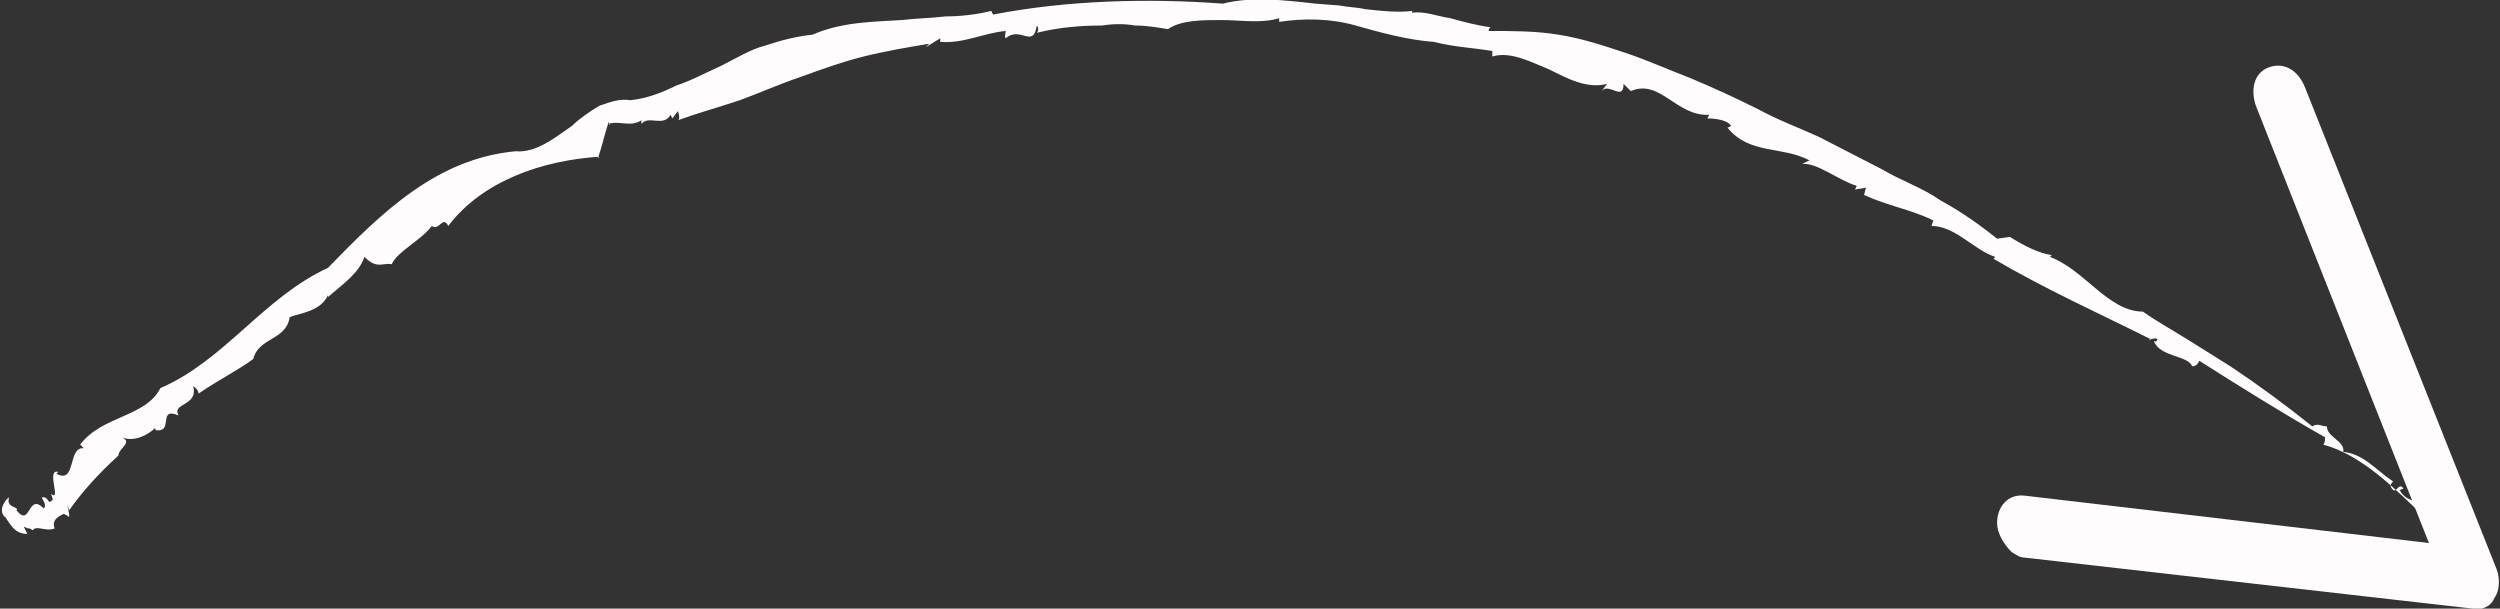
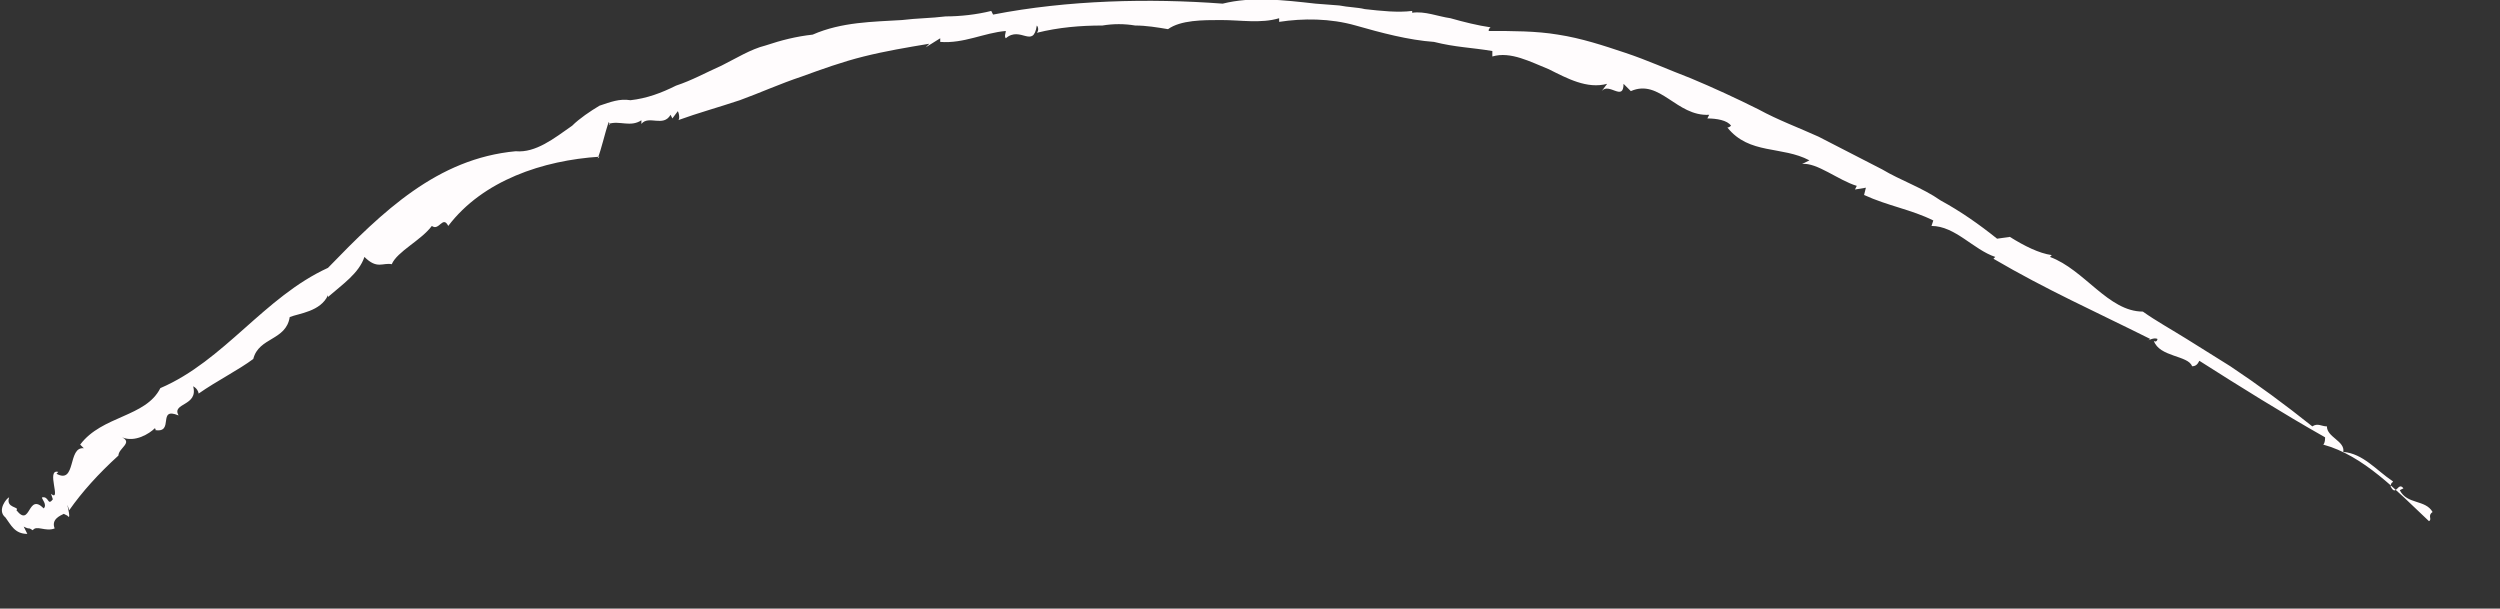
<svg xmlns="http://www.w3.org/2000/svg" version="1.1" id="Layer_1" x="0px" y="0px" viewBox="0 0 137.2 33.4" style="enable-background:new 0 0 137.2 33.4;" xml:space="preserve">
  <rect x="0" y="0" width="137.2" height="33.4" fill="#333333" stroke="none" />
  <style type="text/css">
	.st0{fill:#FFFCFD;}
</style>
  <g>
    <path class="st0" d="M106.1,12.1l-0.1,0.3c1.3,0,2.3,1.3,3.5,1.7l-0.1,0.1c2.9,1.7,5.6,2.9,8.6,4.4c0,0-0.1,0.1-0.2,0.1   c0.1,0,0.4-0.2,0.6-0.1c0,0.1-0.1,0.2-0.2,0.1c0.3,0.9,1.9,0.8,2.1,1.4c0.2,0,0.3-0.1,0.4-0.3c2.2,1.4,4.6,2.9,6.9,4.2   c0,0.1,0,0.3-0.1,0.4c2.2,0.6,4,2.5,5.8,4.2c0.2-0.1-0.1-0.3,0.2-0.5c-0.4-0.7-1.4-0.4-1.8-1.2l0.2-0.1c-0.3-0.4-0.4,0.5-0.7-0.1   c0-0.3,0.2-0.2,0.1-0.3c-0.9-0.6-1.6-1.5-2.7-1.6c0.1-0.6-0.9-0.8-0.9-1.4c-0.3,0-0.5-0.2-0.8,0c-1.5-1.2-3-2.3-4.5-3.3   c-0.8-0.5-1.6-1-2.4-1.5c-0.8-0.5-1.7-1-2.4-1.5c-1.9,0-3.2-2.3-5.1-3l0.1-0.1c-0.7-0.1-1.5-0.5-2.3-1l-0.7,0.1   c-1-0.8-2-1.5-3.1-2.1c-1-0.7-2.2-1.1-3.2-1.7l-3.5-1.8c-1.1-0.5-2.2-0.9-3.3-1.5c-1.2-0.6-2.5-1.2-3.7-1.7c-1.3-0.5-2.4-1-3.6-1.4   c-1.2-0.4-2.4-0.8-3.7-1c-1.2-0.2-2.5-0.2-3.8-0.2c0-0.1,0-0.1,0.1-0.2c-0.7-0.1-1.5-0.3-2.2-0.5c-0.7-0.1-1.4-0.4-2.1-0.3l0-0.1   c-0.8,0.1-1.7,0-2.6-0.1c-0.4-0.1-0.9-0.1-1.4-0.2l-1.3-0.1c-1.8-0.2-3.5-0.4-5.1,0c-4-0.3-8.5-0.2-12.6,0.6l-0.1-0.2   c-0.8,0.2-1.7,0.3-2.5,0.3C51.1,1,50.3,1,49.5,1.1c-1.6,0.1-3.3,0.1-4.9,0.8C43.7,2,42.9,2.2,42,2.5c-0.8,0.2-1.6,0.7-2.4,1.1   C38.7,4,38,4.4,37.1,4.7c-0.8,0.4-1.6,0.7-2.5,0.8c-0.6-0.1-1.1,0.1-1.7,0.3c-0.5,0.3-1.1,0.7-1.5,1.1c-1,0.7-2,1.5-3.1,1.4   C24,8.7,21,11.6,18,14.7c-3.5,1.6-5.7,5.1-9.2,6.6c-0.8,1.6-3.2,1.5-4.4,3.1l0.2,0.2c-0.9-0.1-0.4,2-1.5,1.4l0.1-0.1   c-0.7-0.2,0.2,1.7-0.4,1.2l0.1,0.3c-0.3,0.4-0.2-0.2-0.6-0.1c0,0.1,0.3,0.4,0.1,0.6C1.5,27,1.7,29,0.9,28c0.2-0.2-0.6-0.1-0.4-0.7   c-0.1,0-0.7,0.7-0.2,1.1c0.3,0.4,0.5,0.9,1.2,0.9l-0.2-0.4c0.4,0.2,0.2,0,0.5,0.2C2,28.8,2.5,29.2,3,29c-0.2-0.5,0.3-0.7,0.5-0.8   l0.2,0.1C4,28.7,3.5,27.1,3.8,28c0.7-1,1.6-2,2.7-3c0-0.4,0.8-0.7,0.2-1c0.7,0.3,1.5-0.2,1.8-0.5c0.1,0.1,0,0.1,0,0.1   c1.1,0.2,0.1-1.3,1.3-0.8c-0.4-0.7,1.1-0.5,0.8-1.6c0.2,0.1,0.3,0.3,0.3,0.4c1-0.7,2.2-1.3,3-1.9c0.3-1.2,1.8-1,2-2.3   c0.5-0.2,1.7-0.3,2.1-1.2l0,0.1c0.8-0.7,1.7-1.3,2-2.2c0.7,0.7,1,0.3,1.5,0.4c0.3-0.7,1.6-1.3,2.2-2.1c0.4,0.3,0.6-0.6,0.9,0   c1.9-2.5,5.2-3.6,8.3-3.8l-0.1,0.1c0.2-0.5,0.4-1.4,0.6-2c0.1,0.1,0.1,0.2,0,0.1C34,6.6,34.6,7,35.2,6.6c0,0.1,0,0.1,0,0.2   c0.4-0.5,1.2,0.2,1.6-0.5l0.1,0.2l0.3-0.4c0.1,0.2,0.1,0.5,0,0.5c1.1-0.4,2.2-0.7,3.4-1.1c1.1-0.4,2.2-0.9,3.4-1.3   c1.1-0.4,2.2-0.8,3.4-1.1c1.2-0.3,2.4-0.5,3.6-0.7l-0.2,0.2l0.8-0.5c0,0.1,0,0.1,0,0.2c1.3,0.1,2.4-0.5,3.6-0.6   c0,0.1-0.1,0.3,0,0.4c0.8-0.7,1.5,0.6,1.7-0.7c0.1,0.1,0.1,0.3,0,0.4c1.2-0.3,2.4-0.4,3.6-0.4c0.6-0.1,1.2-0.1,1.8,0   c0.6,0,1.2,0.1,1.8,0.2C64.8,1.1,66,1.1,67,1.1c1.1,0,2.2,0.2,3.2-0.1l0,0.2c1.3-0.2,2.8-0.2,4.2,0.2c1.4,0.4,2.9,0.8,4.3,0.9   c1.2,0.3,2,0.3,3.2,0.5l0,0.3c1-0.3,2.1,0.3,3.1,0.7c1,0.5,2.1,1.1,3.2,0.8L87.9,5c0.4-0.5,1.2,0.6,1.2-0.4L89.5,5   c1.6-0.7,2.5,1.4,4.3,1.3l-0.1,0.2c0.5,0,1.1,0.1,1.3,0.4c0,0-0.1,0.1-0.2,0.1c1.2,1.5,3,1,4.5,1.8L98.9,9c0.8-0.1,2,0.9,3,1.2   l-0.1,0.2l0.6-0.1l-0.1,0.4C103.6,11.3,104.9,11.5,106.1,12.1z" />
-     <path class="st0" d="M109.6,28.7c0-0.9,0.6-1.6,1.5-1.5l22.2,2.6l-9.5-24c-0.3-0.9-0.1-1.8,0.7-2.1c0.8-0.3,1.6,0.1,2,1.1L137,31.2   c0.2,0.5,0.2,1.2-0.1,1.6c-0.2,0.5-0.7,0.7-1.2,0.6l-24.6-2.8c-0.3,0-0.5-0.2-0.7-0.3C109.9,29.8,109.6,29.2,109.6,28.7z" />
  </g>
</svg>